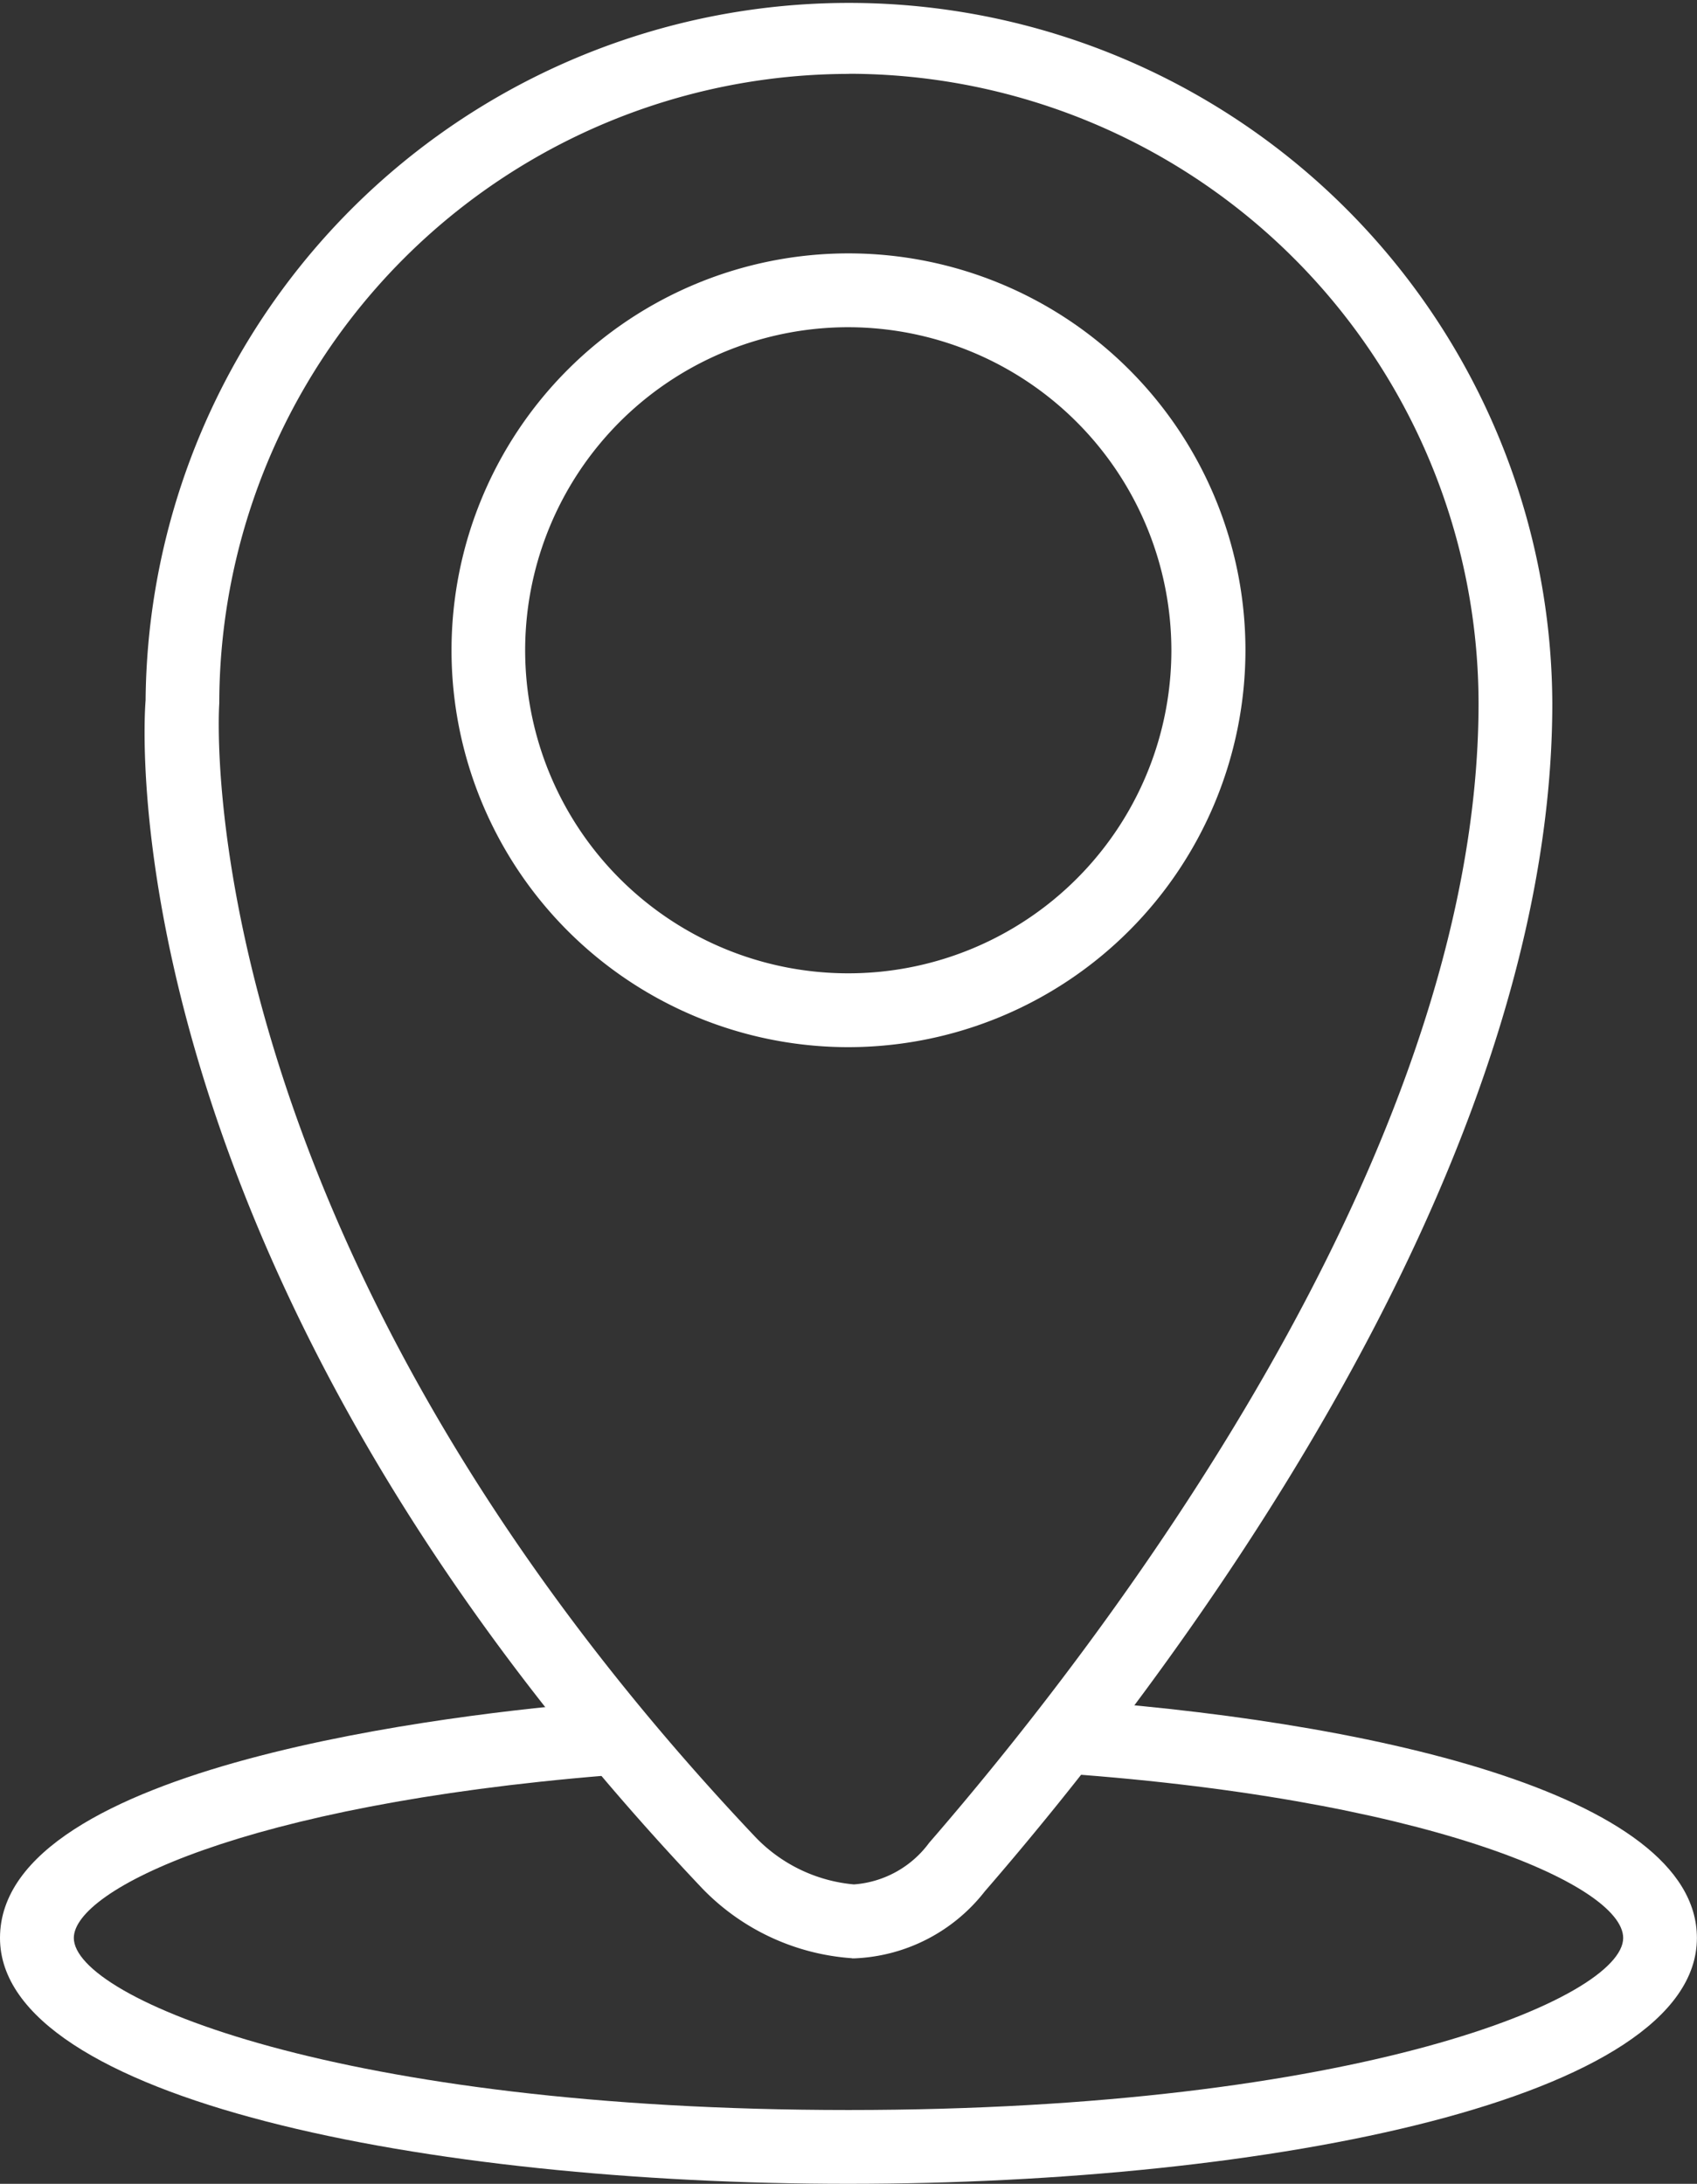
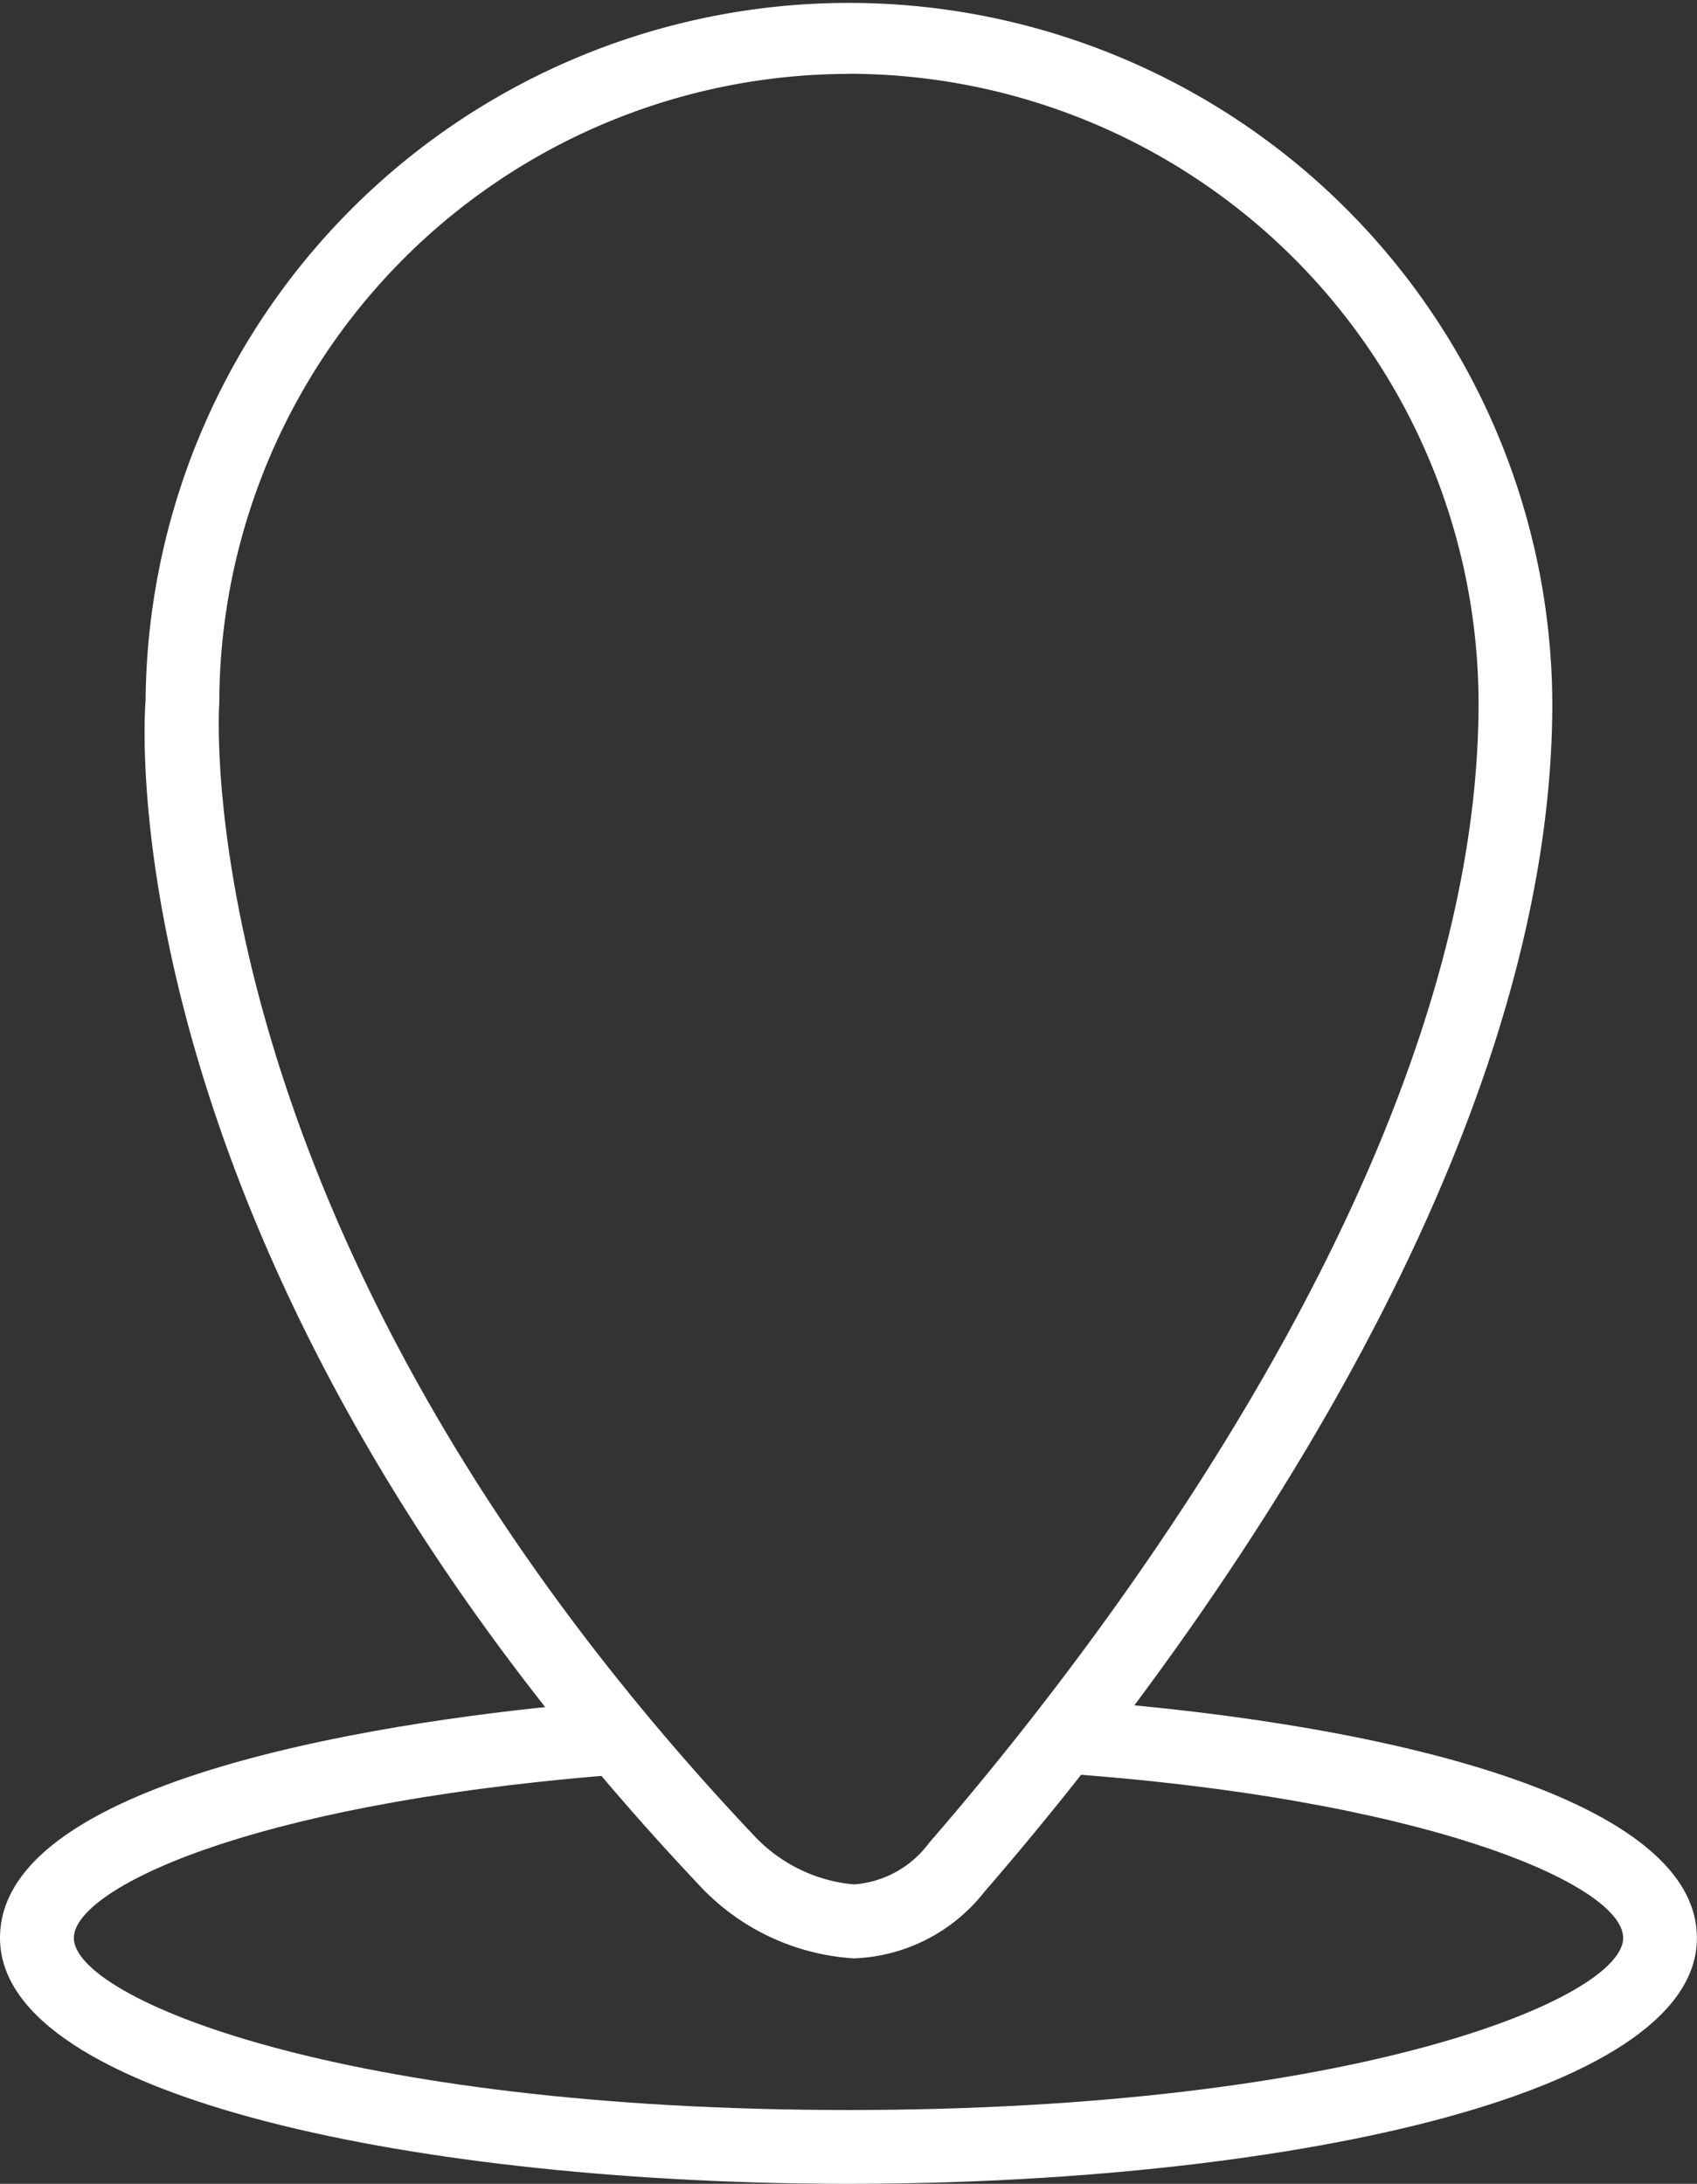
<svg xmlns="http://www.w3.org/2000/svg" id="Group_846" data-name="Group 846" width="55.699" height="71.69" viewBox="0 0 55.699 71.69">
  <rect x="0" y="0" width="55.699" height="71.69" fill="#333333" stroke="none" />
  <defs>
    <clipPath id="clip-path">
      <rect id="Rectangle_1237" data-name="Rectangle 1237" width="55.699" height="71.69" fill="#fff" />
    </clipPath>
  </defs>
  <g id="Group_845" data-name="Group 845" transform="translate(0 0)" clip-path="url(#clip-path)">
-     <path id="Path_12572" data-name="Path 12572" d="M22.2,31.207A13.029,13.029,0,1,1,35.231,18.179,13.043,13.043,0,0,1,22.2,31.207m0-23.634a10.605,10.605,0,1,0,10.6,10.605A10.617,10.617,0,0,0,22.2,7.573" transform="translate(5.647 3.169)" fill="#fff" />
    <path id="Path_12573" data-name="Path 12573" d="M26.156,64.285a7.556,7.556,0,0,1-4.937-2.315C1.719,41.356,2.909,23.729,2.971,22.989a23.086,23.086,0,0,1,46.171.1c0,15.806-13.025,32.537-18.626,39a5.713,5.713,0,0,1-4.27,2.2h-.09m-.1-61.862A20.687,20.687,0,0,0,5.389,23.088c-.018.268-1.11,17.447,17.6,37.223a5.107,5.107,0,0,0,3.229,1.551,3.368,3.368,0,0,0,2.47-1.365c5.421-6.253,18.033-22.419,18.033-37.409A20.687,20.687,0,0,0,26.054,2.423" transform="translate(1.808 -0.001)" fill="#fff" />
    <path id="Path_12574" data-name="Path 12574" d="M27.85,50.445C14.011,50.445,0,47.673,0,42.374c0-5.7,15.083-7.371,19.707-7.748l.2,2.415C7.979,38.013,2.423,40.8,2.423,42.374c0,1.971,8.733,5.648,25.427,5.648s25.426-3.677,25.426-5.648c0-1.758-6.567-4.627-18.9-5.436l.158-2.418c10.231.672,21.162,3.089,21.162,7.854,0,5.3-14.011,8.071-27.849,8.071" transform="translate(0 21.245)" fill="#fff" />
  </g>
</svg>